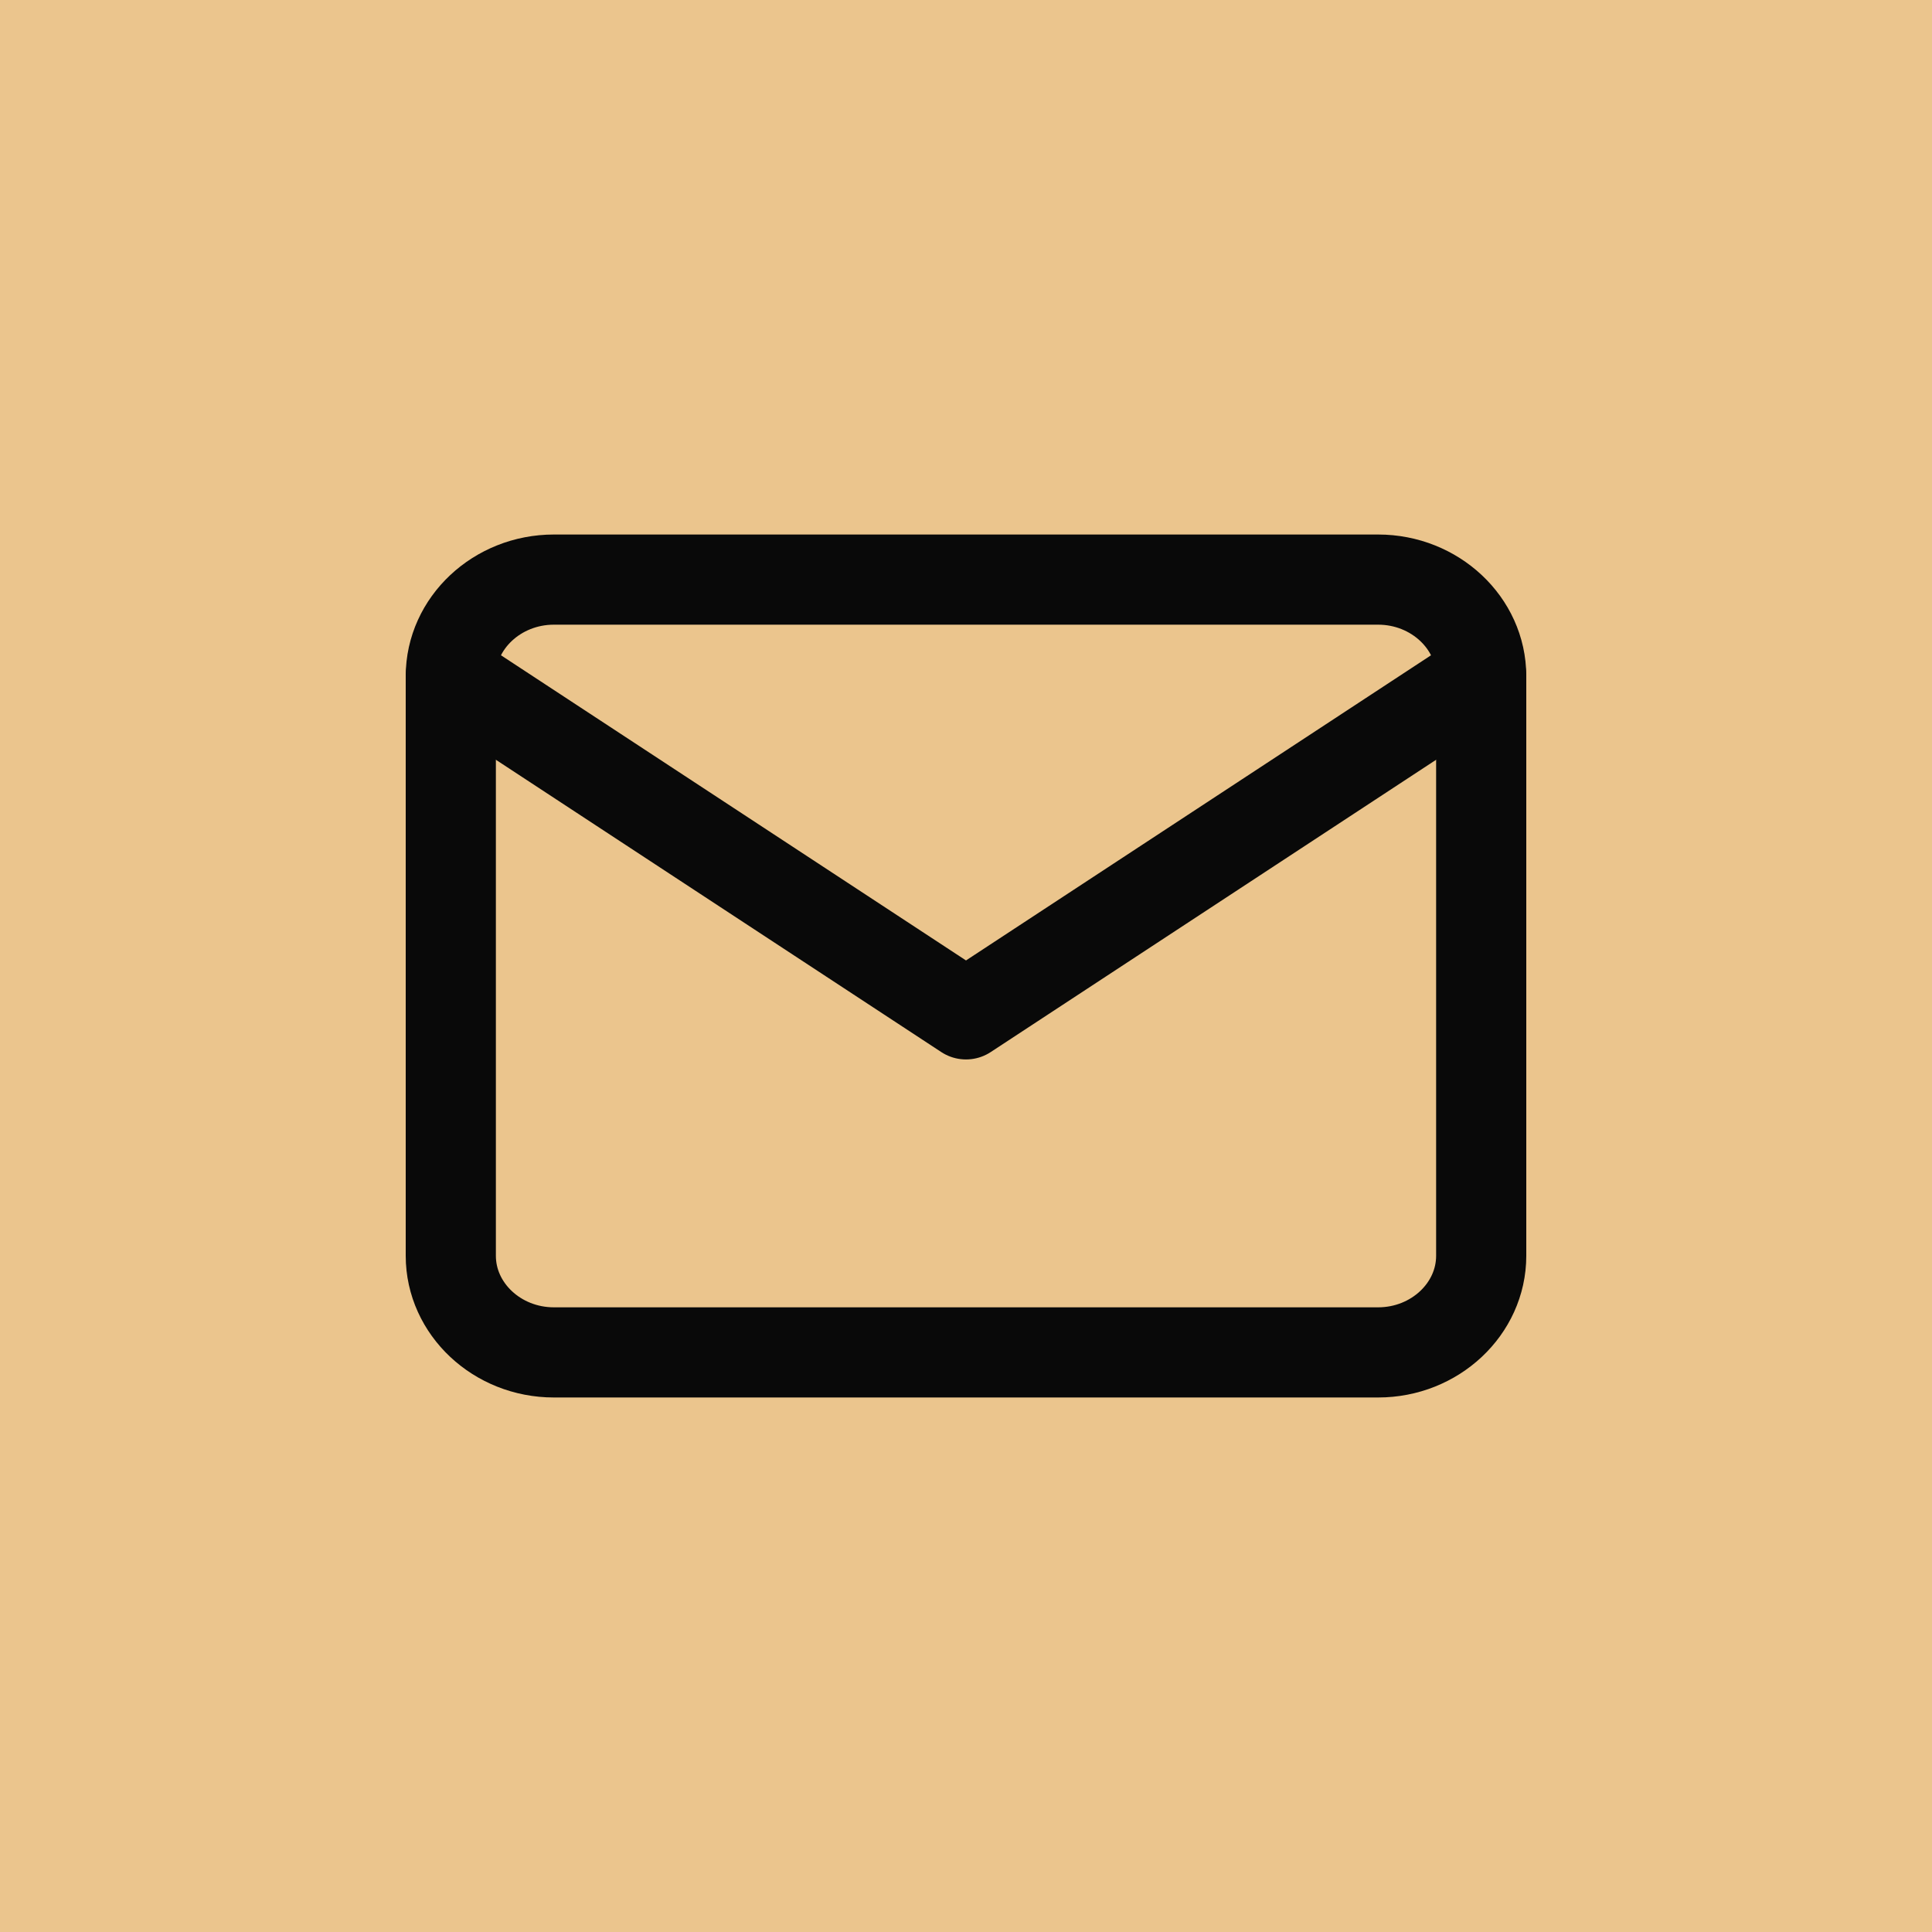
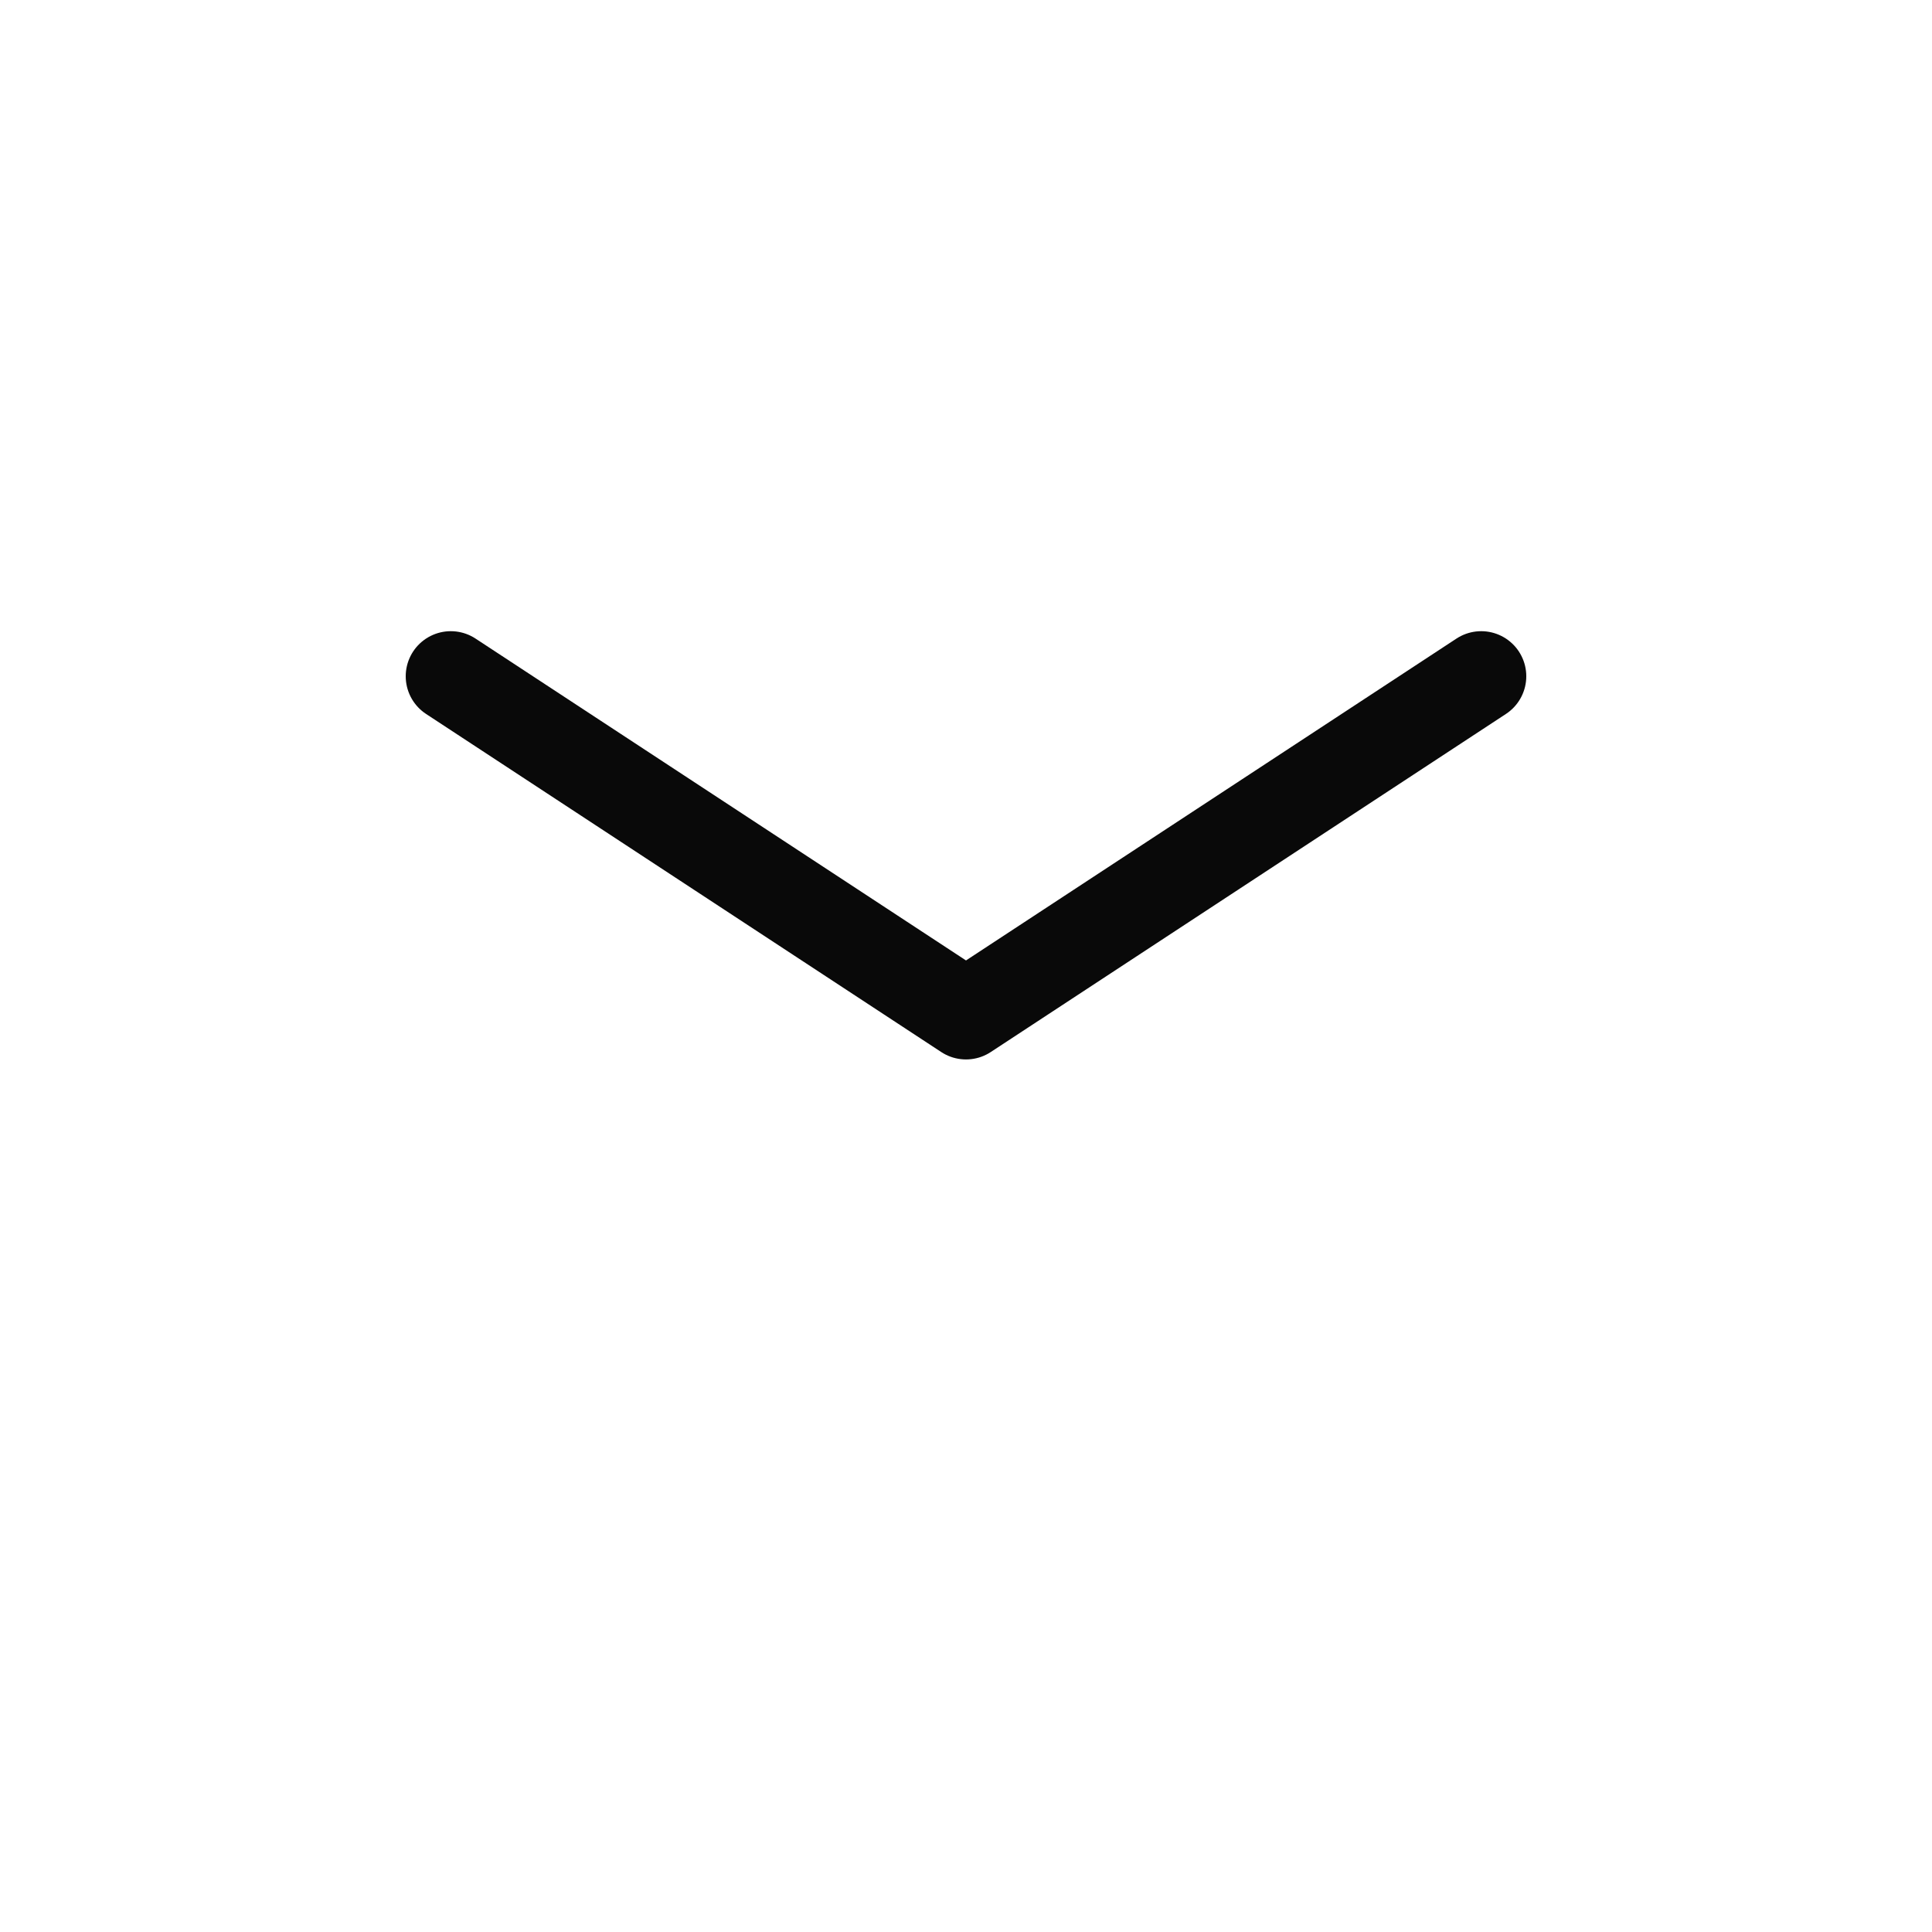
<svg xmlns="http://www.w3.org/2000/svg" width="30" height="30" viewBox="0 0 30 30" fill="none">
-   <rect width="30" height="30" fill="#EBC58D" />
-   <path d="M8.6 9H21.4C22.28 9 23 9.675 23 10.5V19.5C23 20.325 22.28 21 21.4 21H8.6C7.72 21 7 20.325 7 19.5V10.5C7 9.675 7.72 9 8.6 9Z" stroke="#090909" stroke-width="1.4" stroke-linecap="round" stroke-linejoin="round" />
  <path d="M23 10.501L15 15.751L7 10.501" stroke="#090909" stroke-width="1.4" stroke-linecap="round" stroke-linejoin="round" />
</svg>